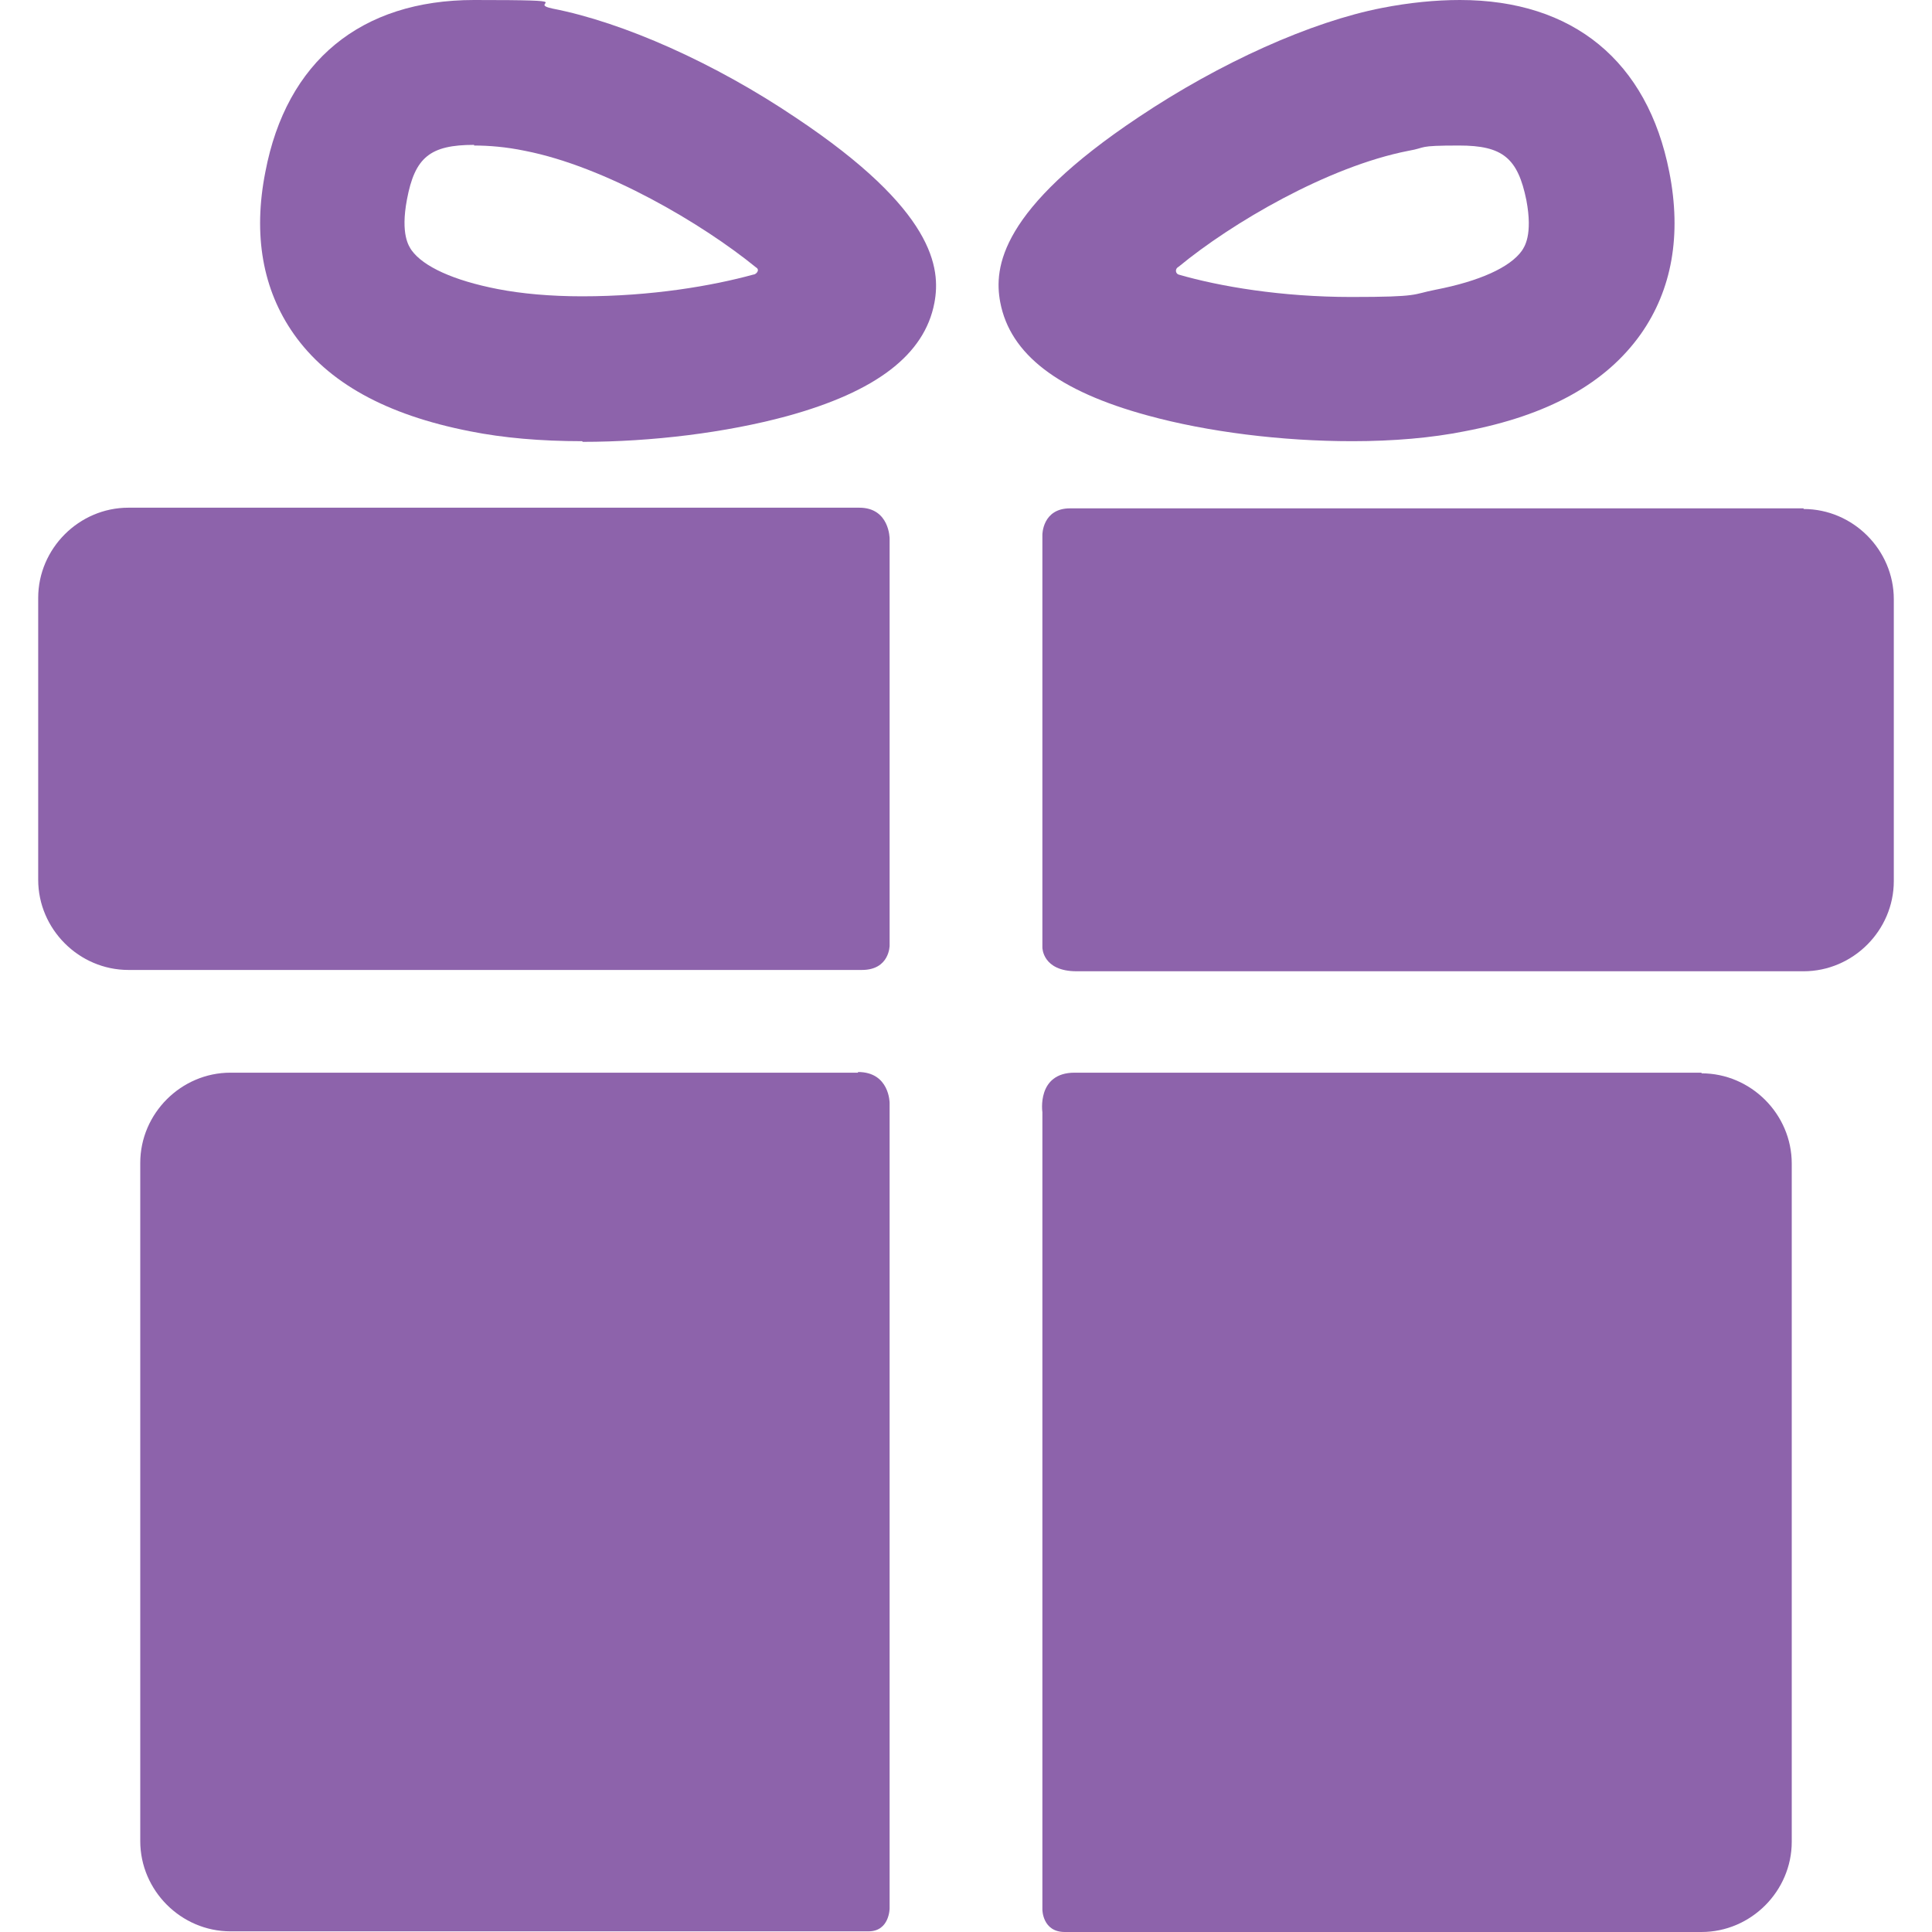
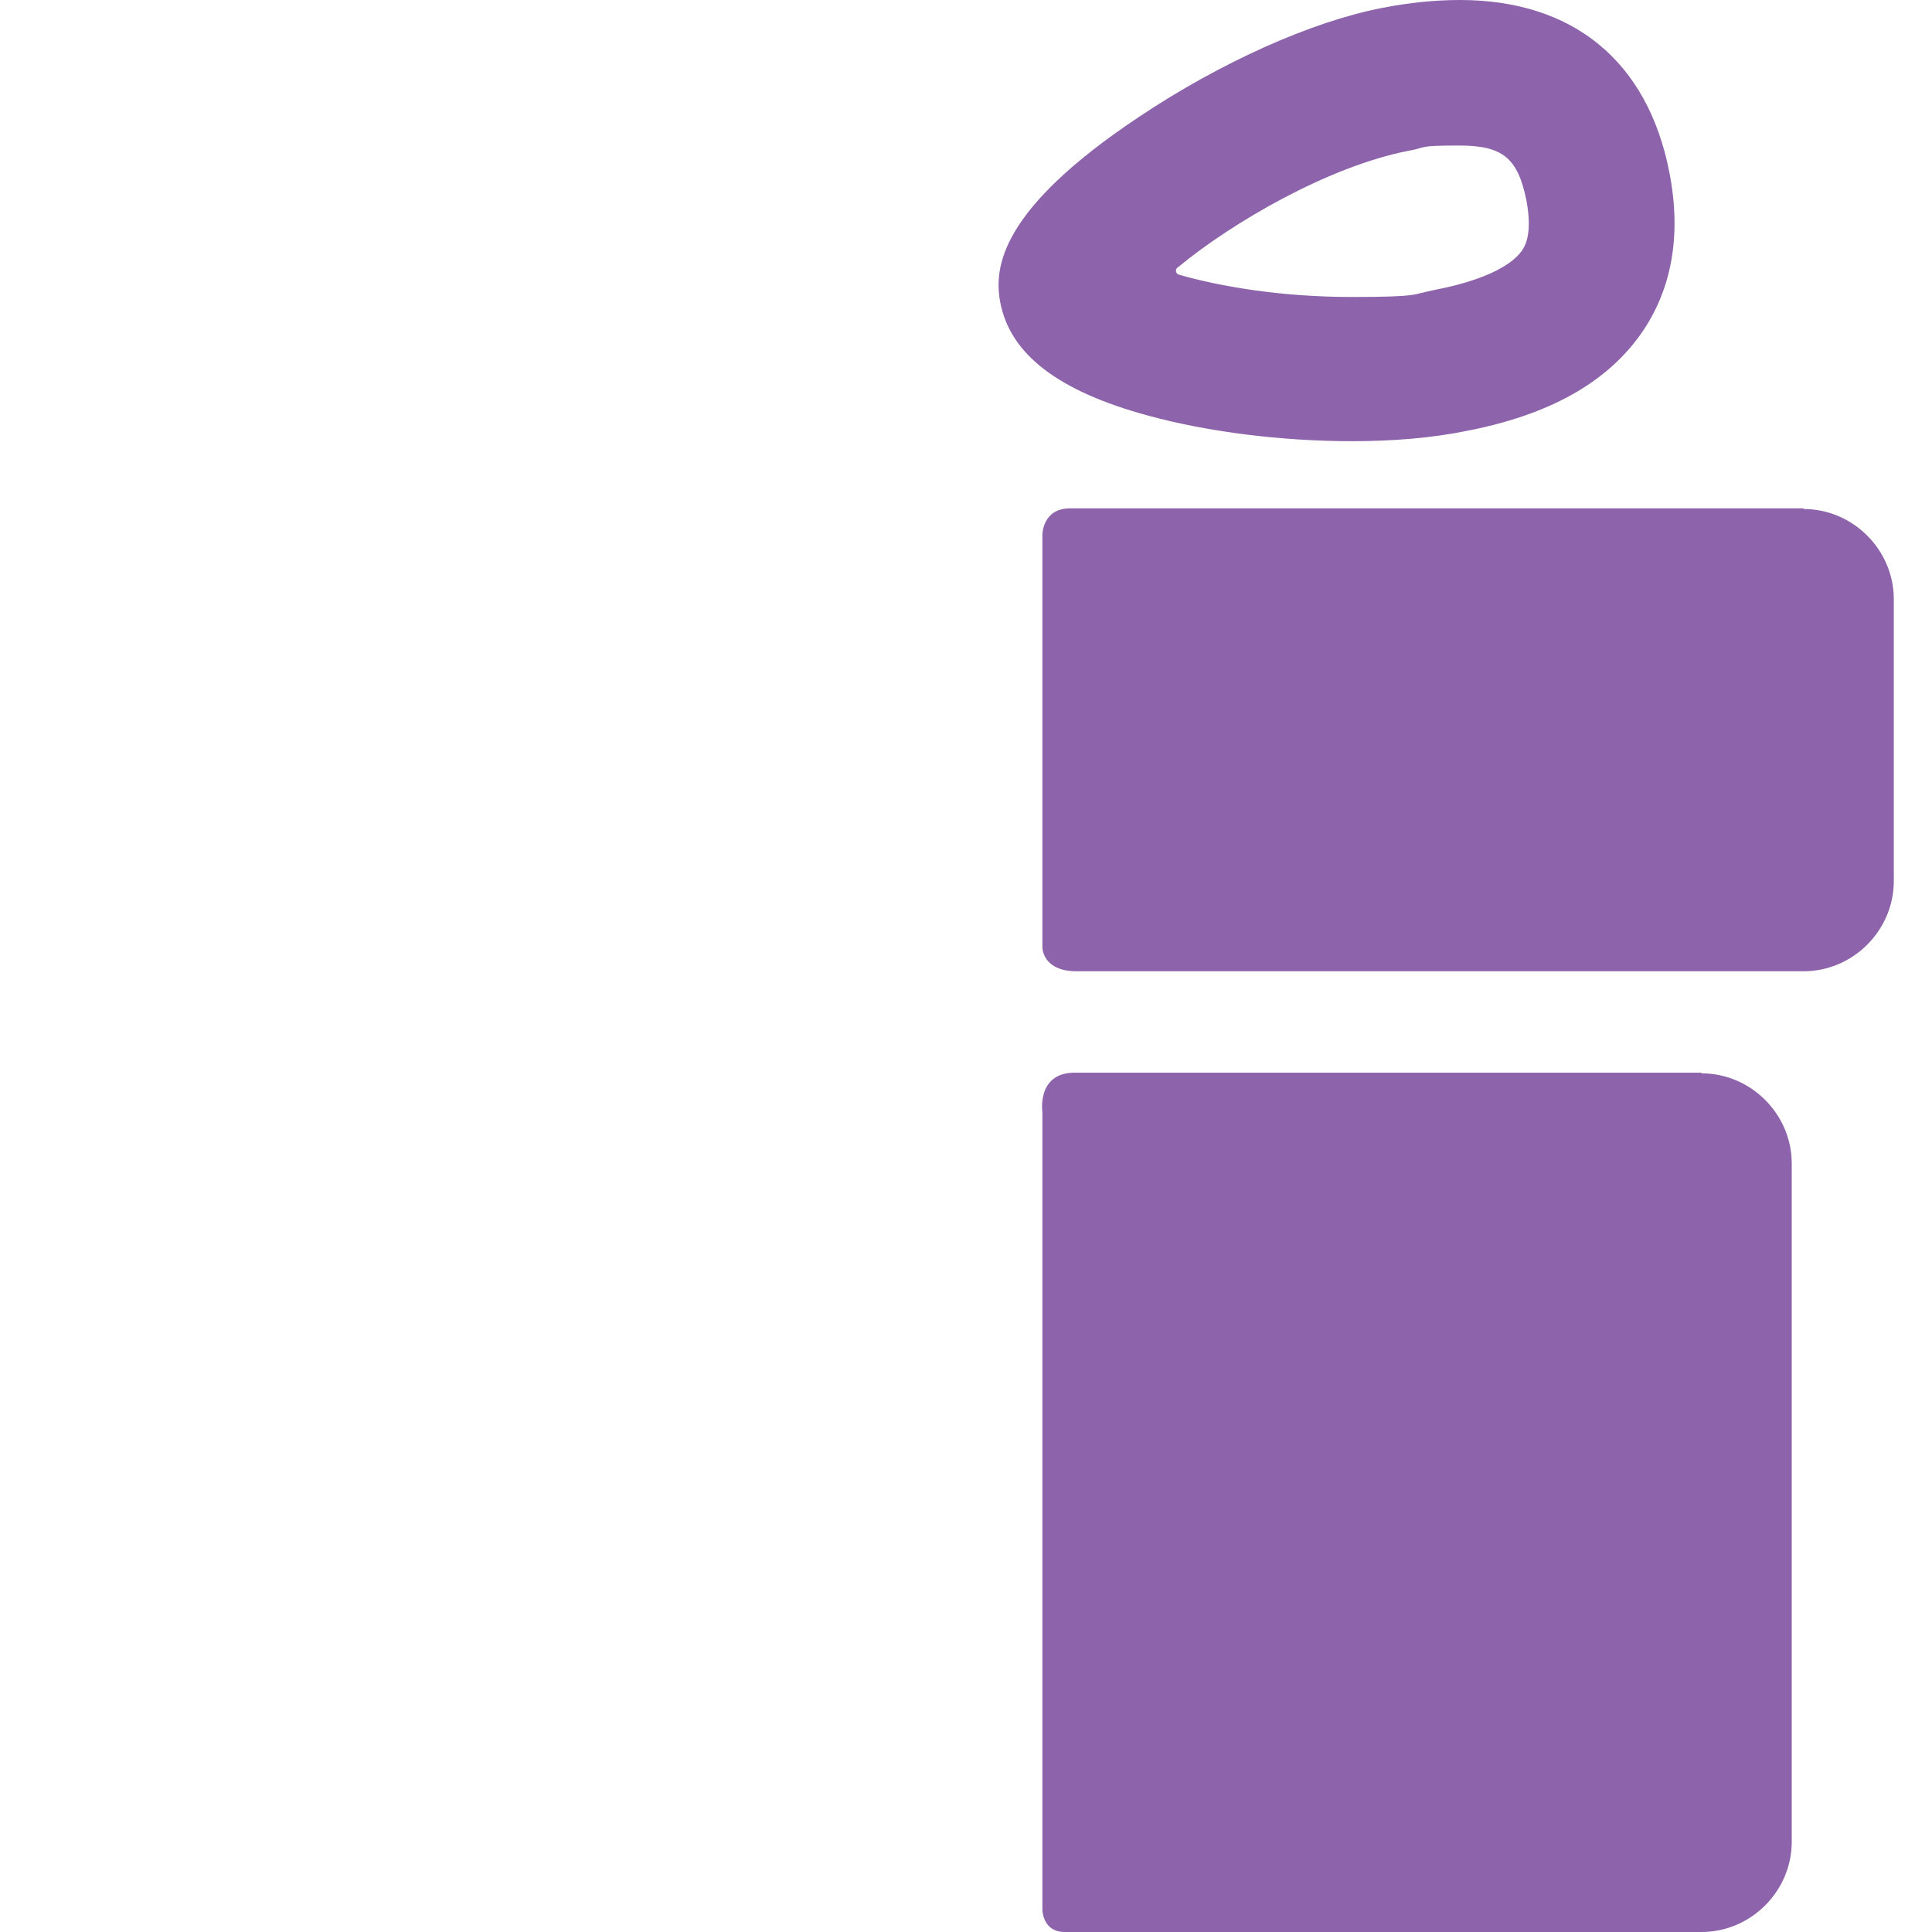
<svg xmlns="http://www.w3.org/2000/svg" id="Capa_1" version="1.1" viewBox="0 0 293.4 293.4">
  <defs>
    <style>
      .st0 {
        fill: #8d63ab;
      }
    </style>
  </defs>
  <g>
-     <path class="st0" d="M130.3,162.9H35c-7.5,0-13.7,6.2-13.7,13.7v103c0,7.5,6.2,13.7,13.7,13.7h96.9c3.2,0,3.2-3.5,3.2-3.5v-122.3s0-4.7-4.8-4.7h0Z" />
    <path class="st0" d="M258.4,162.9h-95.2c-5.8,0-4.9,6-4.9,6v121.1s0,3.4,3.4,3.4h96.7c7.5,0,13.7-6.2,13.7-13.7v-103c0-7.5-6.2-13.7-13.7-13.7h0Z" />
  </g>
  <g>
-     <path class="st0" d="M135.1,81.8s0-4.7-4.6-4.7H19.5c-7.5,0-13.7,6.2-13.7,13.7v42.8c0,7.5,6.2,13.7,13.7,13.7h111.4c4.2,0,4.2-3.7,4.2-3.7v-62h0v.2Z" />
    <path class="st0" d="M273.9,77.2h-111.4c-4.2,0-4.2,4-4.2,4v62.7s0,3.6,5.2,3.6h110.4c7.5,0,13.7-6.2,13.7-13.7v-42.8c0-7.5-6.2-13.7-13.7-13.7h0Z" />
  </g>
-   <path class="st0" d="M88.4,67c-6.3,0-12-.5-17-1.5-12.8-2.5-21.6-7.4-26.8-14.8-4.7-6.7-6.2-15-4.3-24.6C43.5,9.3,54.8,0,72,0s7.7.4,11.9,1.3c10.8,2.1,24.7,8.3,37,16.6,21,14,22,22.8,21,28.1-1.5,7.9-8.9,13.5-22.4,17.2-9.2,2.5-20.5,3.9-31,3.9h0ZM72,22c-6.7,0-9,1.9-10.2,8.3-1,5.3.3,7.1.7,7.7,1.8,2.5,6.4,4.6,13.1,5.9,3.6.7,8,1.1,12.8,1.1,10.6,0,19.8-1.6,26-3.3.4,0,1.1-.7.4-1.1-8.1-6.6-22.8-15.3-35.1-17.7-2.9-.6-5.5-.8-7.7-.8h0Z" />
  <path class="st0" d="M205.3,67h0c-10.6,0-21.9-1.4-31-3.9-13.6-3.7-20.9-9.3-22.4-17.2-1-5.3,0-14.1,21-28.1,12.4-8.3,26.2-14.5,37-16.6,4.1-.8,8.1-1.2,11.8-1.2,17.2,0,28.5,9.3,31.8,26.1,1.9,9.6.4,17.9-4.3,24.6-5.3,7.5-14.1,12.4-26.8,14.8-5,1-10.8,1.5-17,1.5h0ZM179,40.5c-.7.4-.4,1.1,0,1.2,6.2,1.8,15.6,3.4,26.2,3.4s9.2-.4,12.8-1.1c6.7-1.3,11.3-3.4,13.1-5.9.4-.6,1.7-2.4.7-7.7-1.3-6.4-3.6-8.3-10.2-8.3s-4.8.3-7.7.8c-12.3,2.4-26.9,11-34.9,17.6Z" />
</svg>